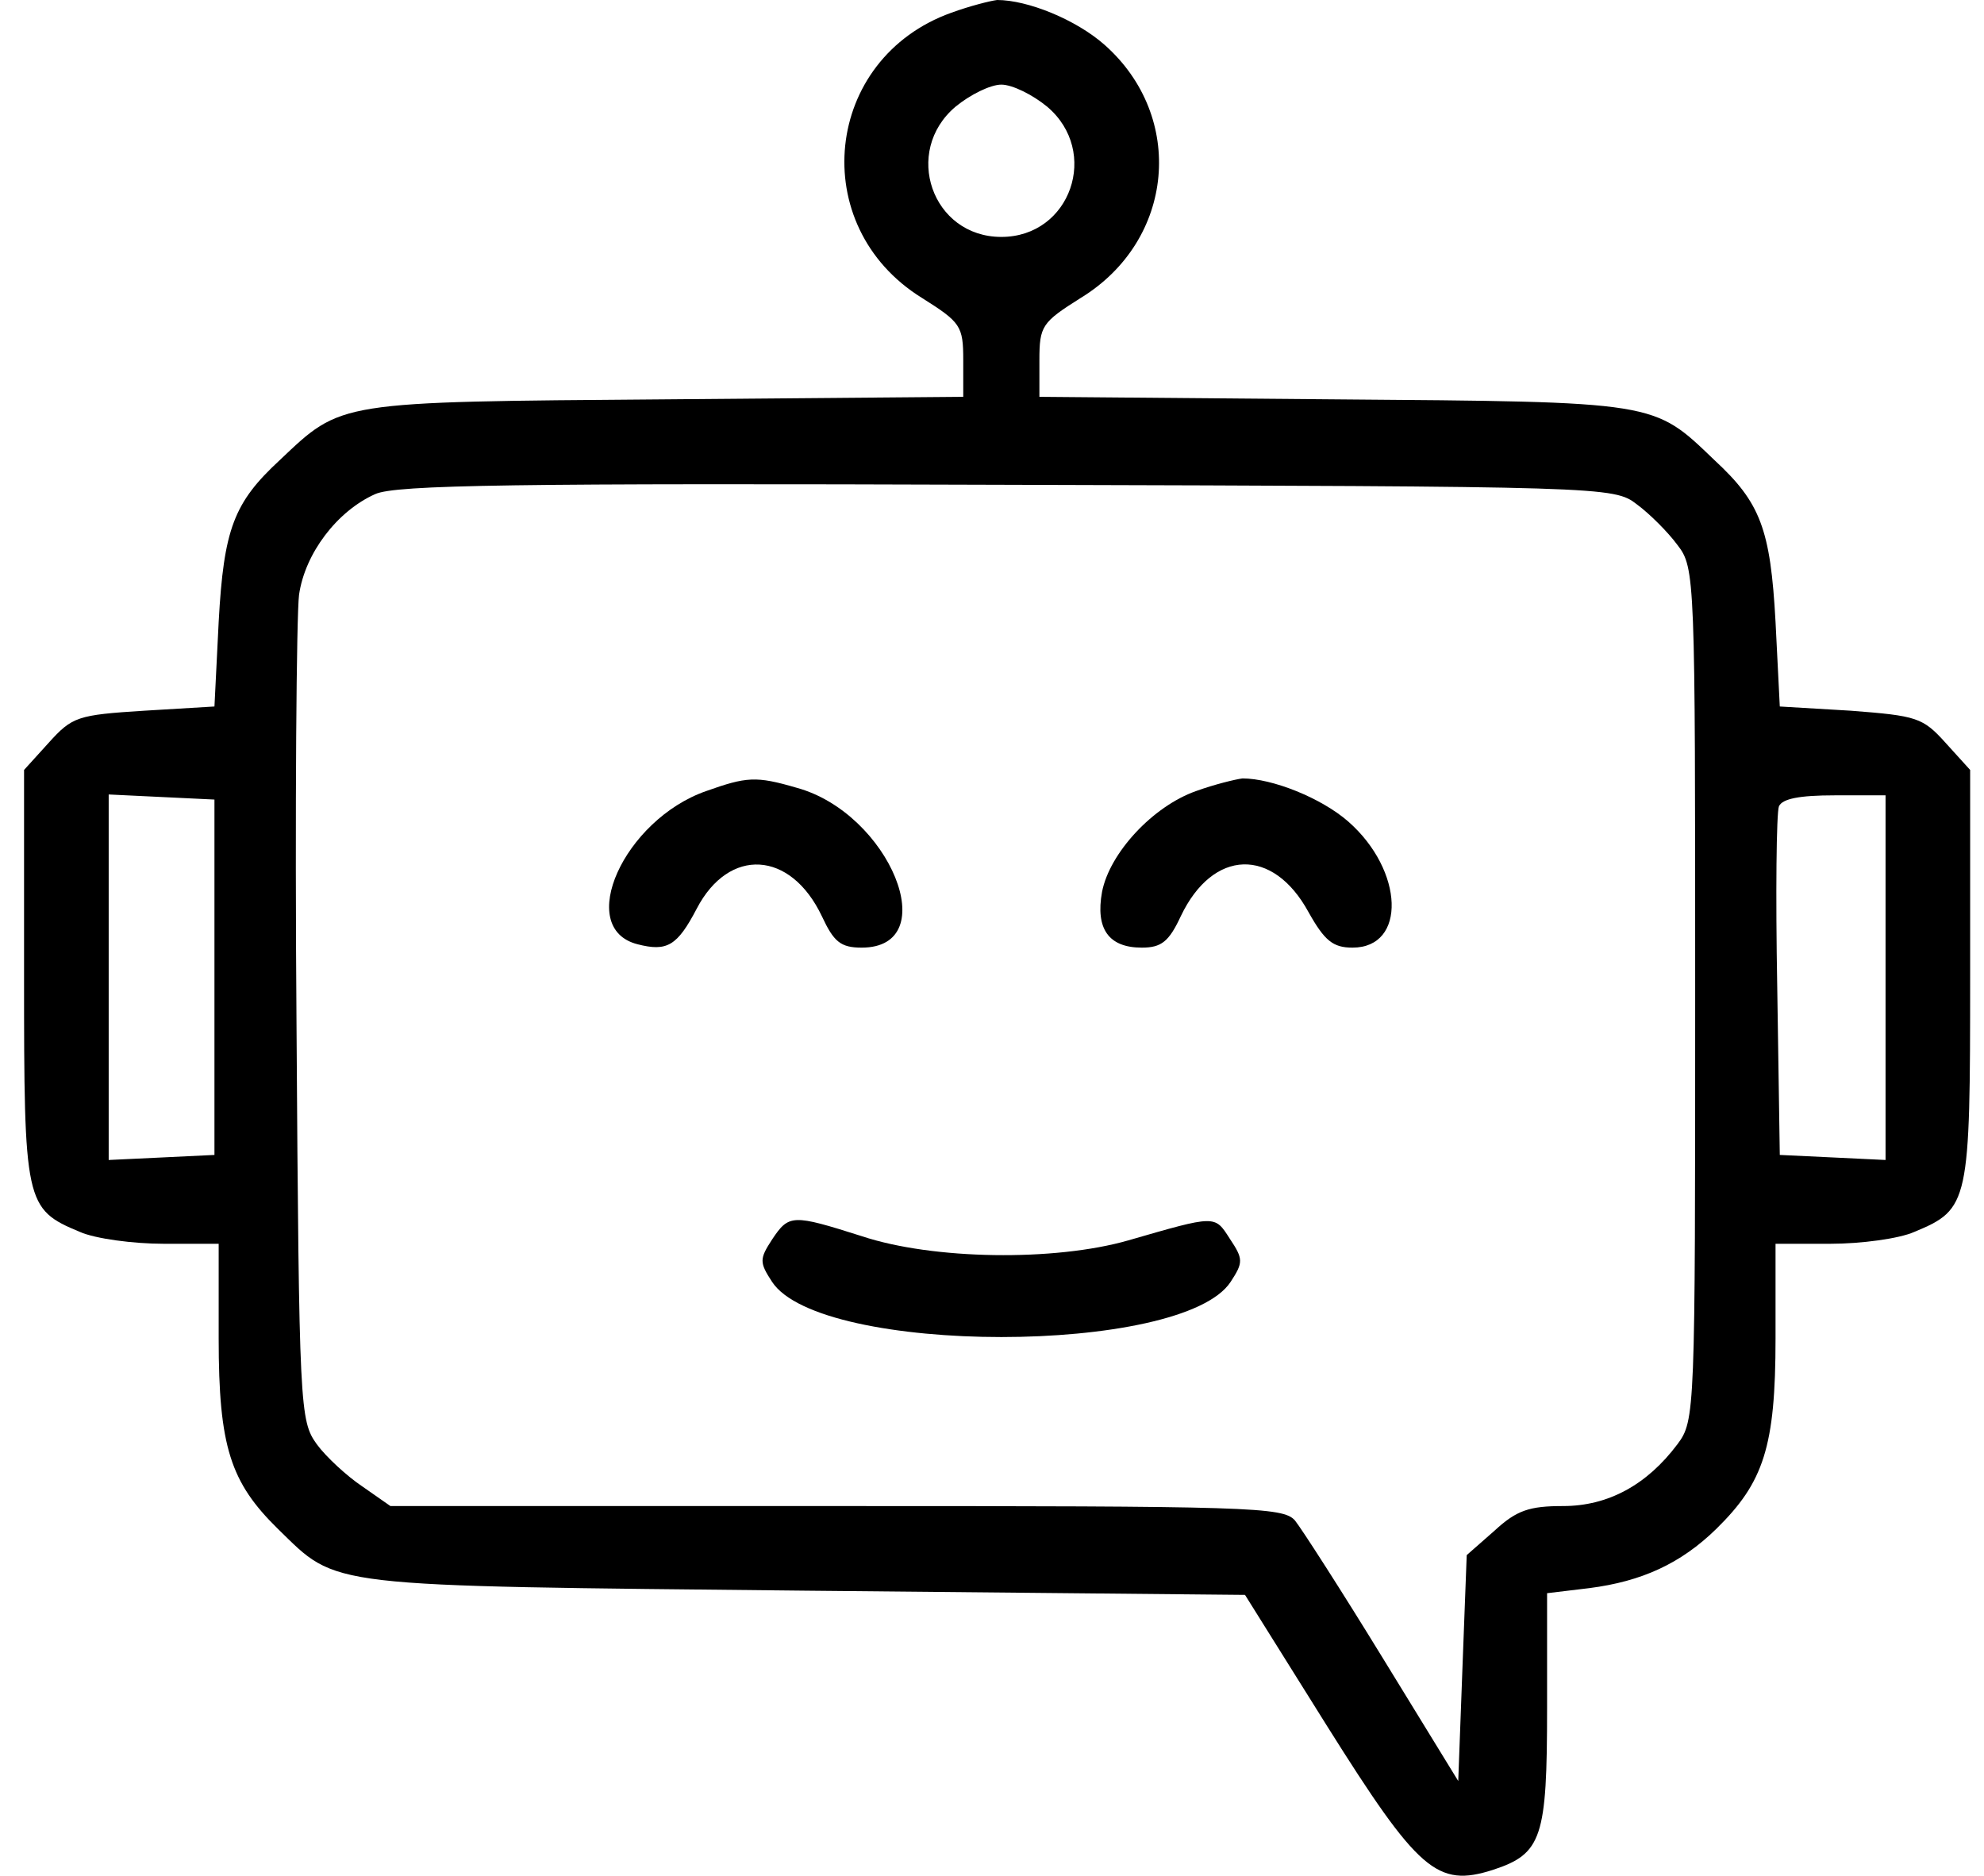
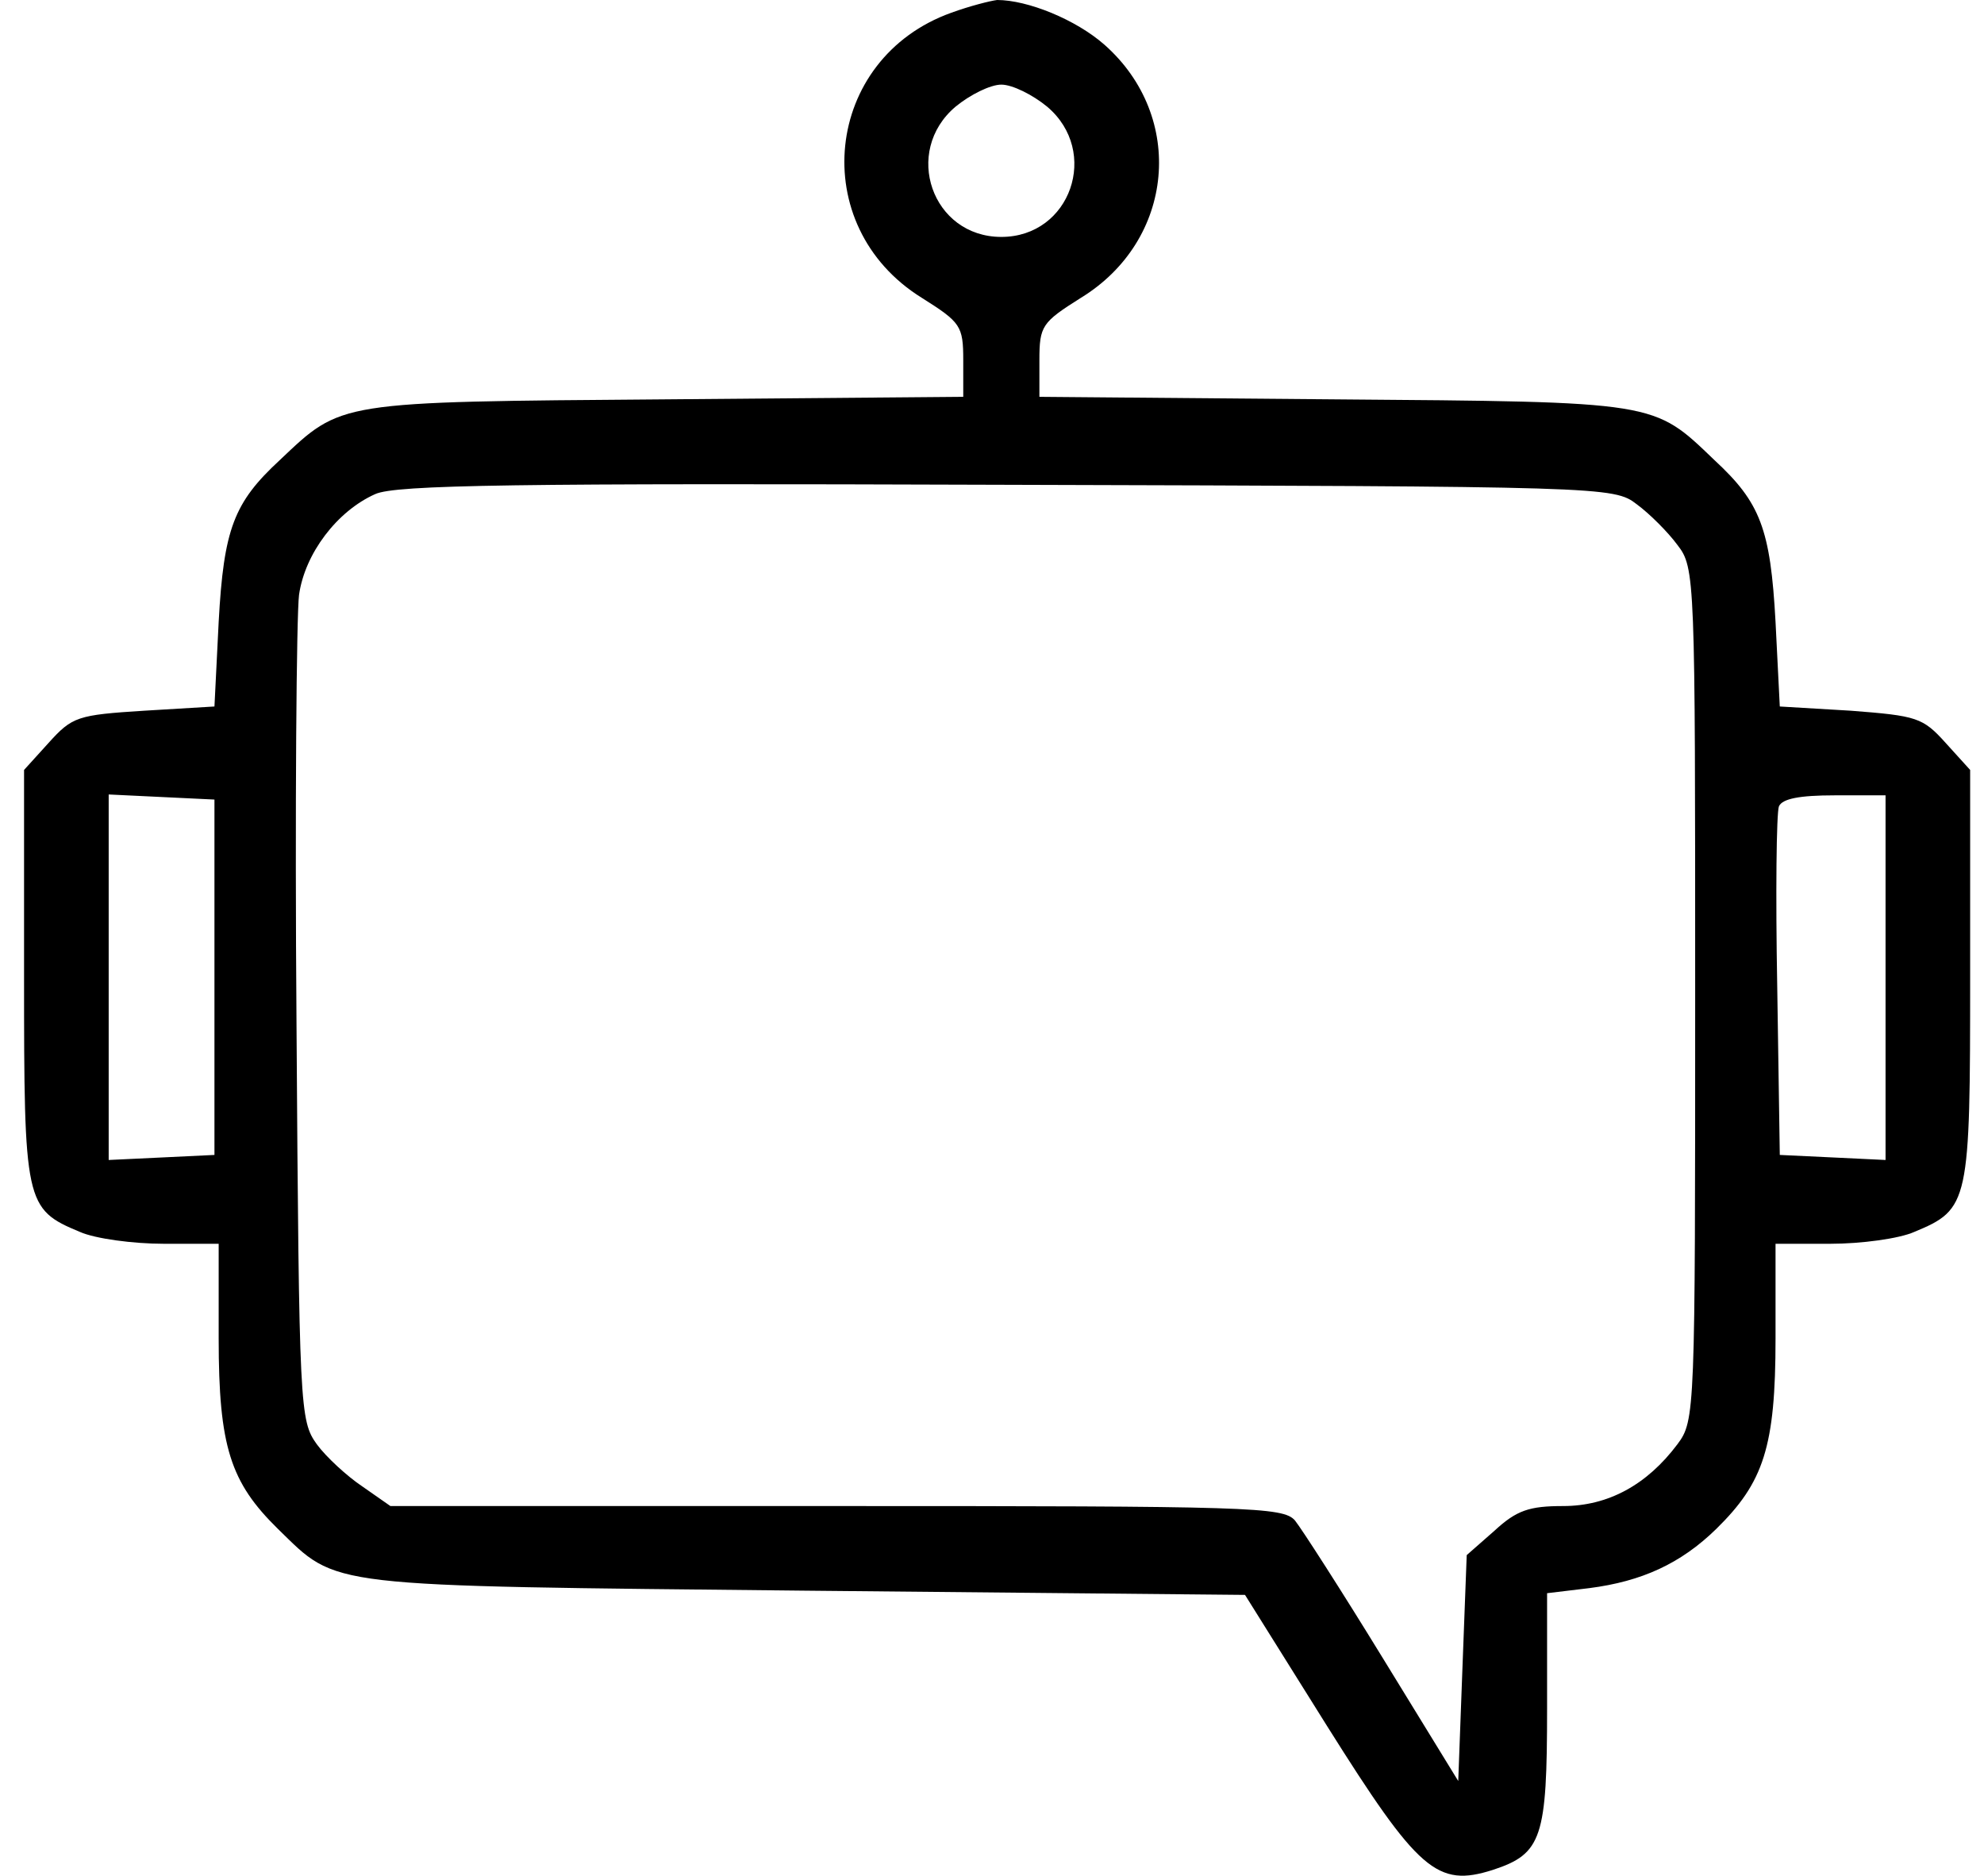
<svg xmlns="http://www.w3.org/2000/svg" width="55" height="52" viewBox="0 0 55 52" fill="none">
  <path d="M26.375 0.352C22.833 1.618 22.34 6.263 25.554 8.257C26.633 8.937 26.703 9.031 26.703 9.992V11.001L18.447 11.071C9.299 11.142 9.487 11.118 7.751 12.76C6.484 13.933 6.203 14.66 6.062 17.24L5.945 19.586L3.998 19.703C2.145 19.82 2.004 19.867 1.347 20.595L0.667 21.345V27.045C0.667 33.355 0.69 33.519 2.215 34.152C2.637 34.34 3.693 34.481 4.537 34.481H6.062V37.108C6.062 40.11 6.39 41.095 7.704 42.385C9.393 44.027 8.853 43.957 22.34 44.098L34.514 44.215L36.789 47.851C39.323 51.885 39.839 52.331 41.387 51.838C42.747 51.392 42.888 50.947 42.888 47.358V44.168L44.061 44.027C45.515 43.84 46.594 43.347 47.579 42.385C48.893 41.095 49.221 40.11 49.221 37.108V34.481H50.746C51.59 34.481 52.646 34.34 53.068 34.152C54.593 33.519 54.616 33.355 54.616 27.045V21.345L53.936 20.595C53.303 19.891 53.139 19.844 51.309 19.703L49.339 19.586L49.221 17.24C49.081 14.66 48.799 13.933 47.532 12.76C45.82 11.118 45.984 11.142 36.977 11.071L28.814 11.001V9.992C28.814 9.031 28.885 8.937 29.964 8.257C32.567 6.662 32.872 3.237 30.621 1.243C29.823 0.539 28.486 0 27.642 0C27.454 0.023 26.891 0.164 26.375 0.352ZM29.026 2.955C30.503 4.199 29.682 6.568 27.759 6.568C25.835 6.568 25.015 4.199 26.492 2.955C26.891 2.627 27.454 2.346 27.759 2.346C28.064 2.346 28.627 2.627 29.026 2.955ZM45.374 13.98C45.726 14.238 46.242 14.754 46.5 15.106C46.993 15.739 46.993 15.997 46.993 27.561C46.993 39.172 46.993 39.383 46.5 40.04C45.656 41.166 44.577 41.752 43.334 41.752C42.396 41.752 42.044 41.869 41.434 42.432L40.66 43.112L40.542 46.232L40.425 49.375L38.338 45.974C37.188 44.098 36.086 42.385 35.898 42.151C35.57 41.776 34.655 41.752 23.185 41.752H10.823L10.05 41.212C9.627 40.931 9.041 40.392 8.783 40.04C8.314 39.383 8.29 39.102 8.22 28.429C8.173 22.401 8.22 17.029 8.29 16.49C8.454 15.34 9.346 14.168 10.401 13.698C10.964 13.44 14.295 13.393 27.923 13.44C44.483 13.487 44.741 13.487 45.374 13.98ZM5.945 27.092V32.018L4.49 32.088L3.013 32.158V27.092V22.025L4.49 22.096L5.945 22.166V27.092ZM52.271 27.092V32.158L50.816 32.088L49.339 32.018L49.268 27.35C49.221 24.793 49.245 22.541 49.315 22.354C49.409 22.143 49.878 22.049 50.863 22.049H52.271V27.092Z" fill="currentColor" />
-   <path d="M19.572 21.932C17.296 22.729 15.936 25.732 17.672 26.177C18.492 26.388 18.774 26.224 19.314 25.192C20.205 23.48 21.917 23.573 22.785 25.403C23.113 26.107 23.301 26.271 23.887 26.271C26.186 26.271 24.662 22.541 22.081 21.838C20.955 21.509 20.697 21.533 19.572 21.932Z" fill="currentColor" />
-   <path d="M33.155 21.931C31.958 22.354 30.762 23.644 30.551 24.723C30.363 25.755 30.739 26.271 31.653 26.271C32.193 26.271 32.404 26.107 32.732 25.403C33.624 23.527 35.289 23.48 36.274 25.286C36.72 26.083 36.955 26.271 37.494 26.271C38.995 26.271 38.925 24.136 37.377 22.776C36.626 22.119 35.266 21.58 34.445 21.58C34.257 21.603 33.671 21.744 33.155 21.931Z" fill="currentColor" />
-   <path d="M21.403 34.363C21.051 34.903 21.051 34.997 21.403 35.536C22.74 37.577 32.779 37.577 34.116 35.536C34.468 34.997 34.468 34.903 34.092 34.34C33.67 33.683 33.717 33.683 31.278 34.387C29.237 34.973 25.859 34.926 23.889 34.27C21.965 33.66 21.872 33.66 21.403 34.363Z" fill="currentColor" />
</svg>